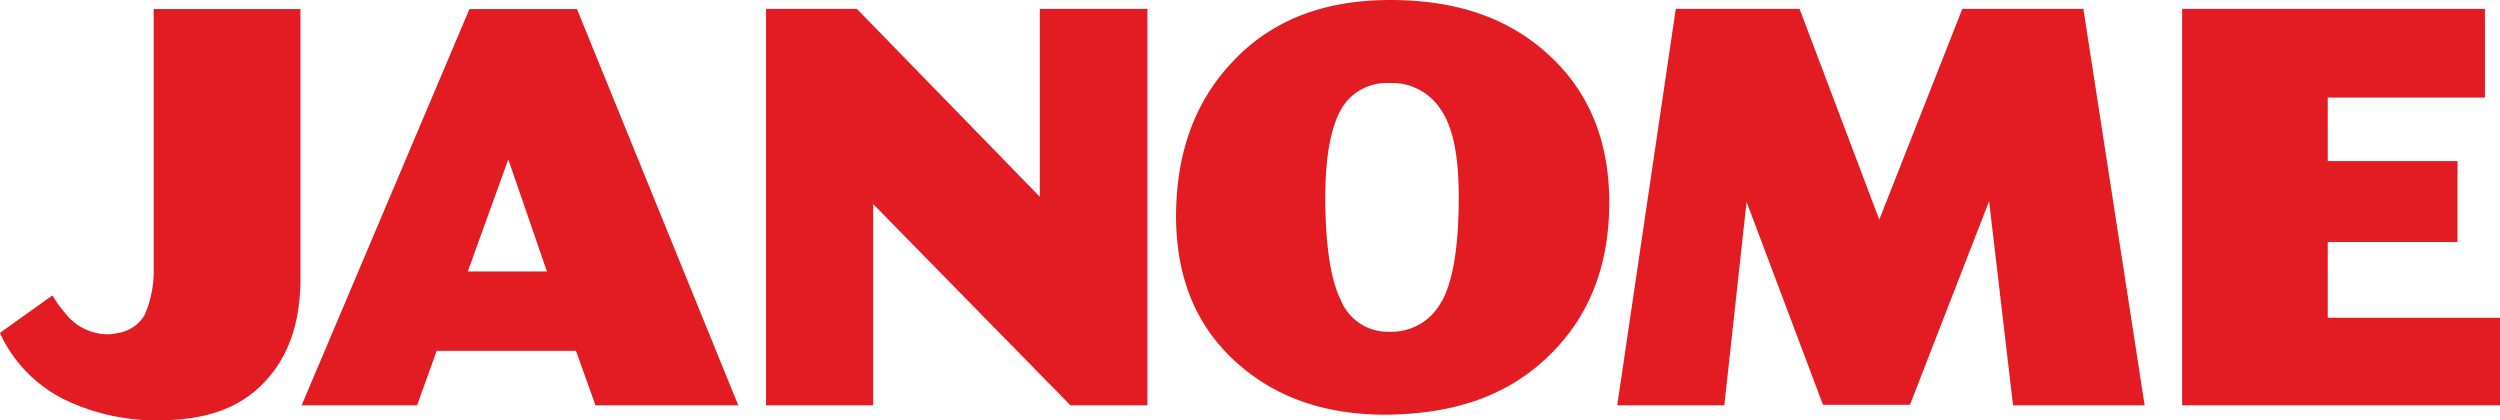
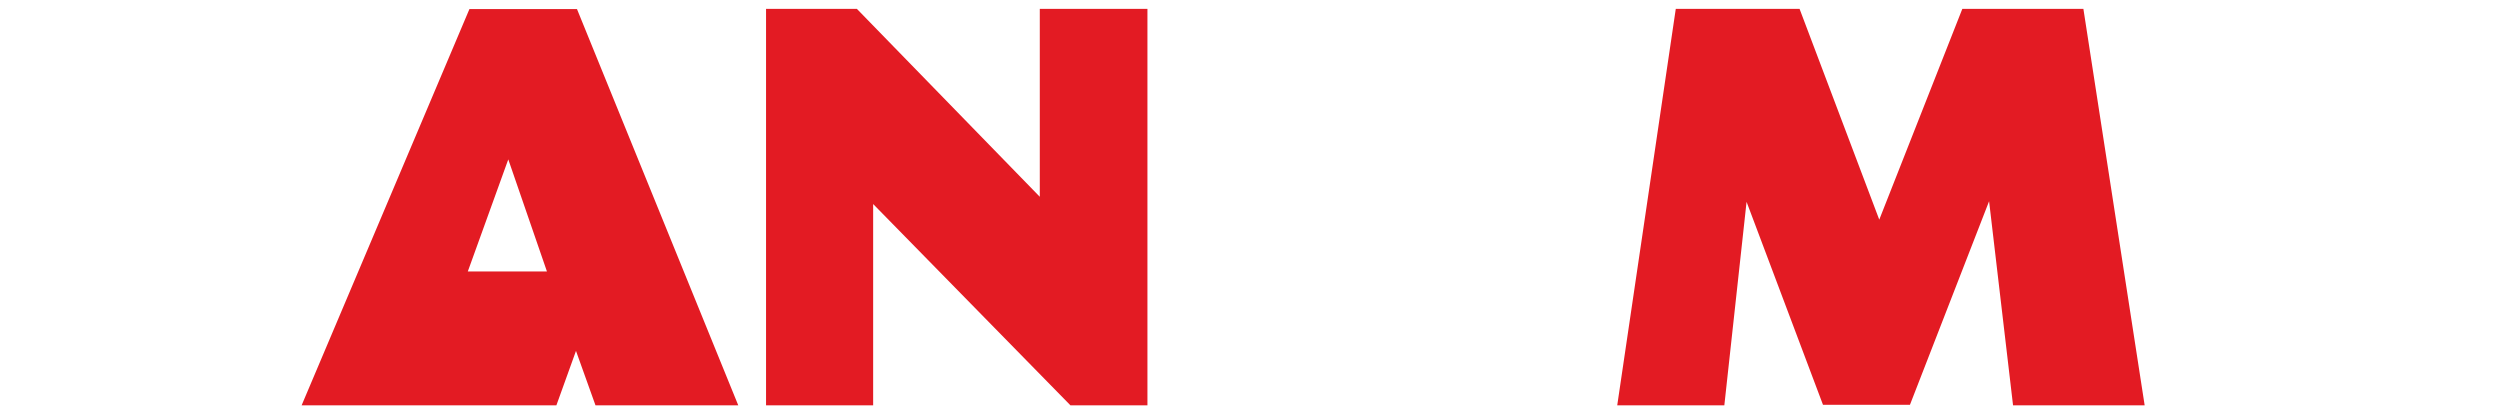
<svg xmlns="http://www.w3.org/2000/svg" viewBox="0 0 275.44 46.31">
  <g id="Layer_2" data-name="Layer 2">
    <g id="Layer_1-2" data-name="Layer 1">
-       <path d="M6.45,33.6l1,1.23a6,6,0,0,0,4.3,2,4.37,4.37,0,0,0,1.11-.12,4.16,4.16,0,0,0,3.07-2,12,12,0,0,0,1-5.16V1H33.1V30.71c0,4.79-1.29,8.6-4,11.43s-6.33,4.11-11.36,4.17A23.3,23.3,0,0,1,7.06,44,15.35,15.35,0,0,1,.31,37.35L0,36.67l5.77-4.12.68,1.05" fill="#e31b23" />
-       <path d="M63.57,1,81.34,44.66H65.61l-2.15-6H48.11l-2.16,6H33.23L51.72,1ZM56,17.56,51.54,29.91h8.72Z" fill="#e31b23" />
+       <path d="M63.57,1,81.34,44.66H65.61l-2.15-6l-2.16,6H33.23L51.72,1ZM56,17.56,51.54,29.91h8.72Z" fill="#e31b23" />
      <polygon points="94.41 0.98 114.56 21.68 114.56 0.98 126.42 0.98 126.42 44.66 117.94 44.66 96.2 22.48 96.2 44.66 84.4 44.66 84.4 0.98 94.41 0.98" fill="#e31b23" />
-       <path d="M170.67,6.08q6.63,6.09,6.63,16.22c0,7-2.21,12.65-6.75,17s-10.38,6.32-17.88,6.39c-6.88,0-12.41-2-16.71-6s-6.33-9.21-6.39-15.72c0-7,2-12.66,6.15-17.08C140,2.27,145.79,0,153.16,0s13.09,2,17.51,6.08M158.88,33.16q1.83-3.39,1.84-11.41c0-4.55-.62-7.74-2-9.71a6.36,6.36,0,0,0-5.59-2.89,5.78,5.78,0,0,0-5.22,2.64c-1.23,2-1.85,5.16-1.9,9.65,0,5.4.55,9.27,1.71,11.61a5.57,5.57,0,0,0,5.35,3.5,6.22,6.22,0,0,0,5.78-3.39" fill="#e31b23" />
      <polygon points="198.27 0.98 207.05 24.2 216.2 0.98 229.54 0.98 236.29 44.66 221.79 44.66 219.15 22.17 210.43 44.6 200.85 44.6 192.43 22.24 189.98 44.66 178.18 44.66 184.63 0.98 198.27 0.98" fill="#e31b23" />
-       <polygon points="273.78 0.98 273.78 10.75 256.46 10.75 256.46 17.75 270.76 17.75 270.76 26.66 256.46 26.66 256.46 35.01 275.44 35.01 275.44 44.66 240.42 44.66 240.42 0.98 273.78 0.98" fill="#e31b23" />
    </g>
  </g>
</svg>